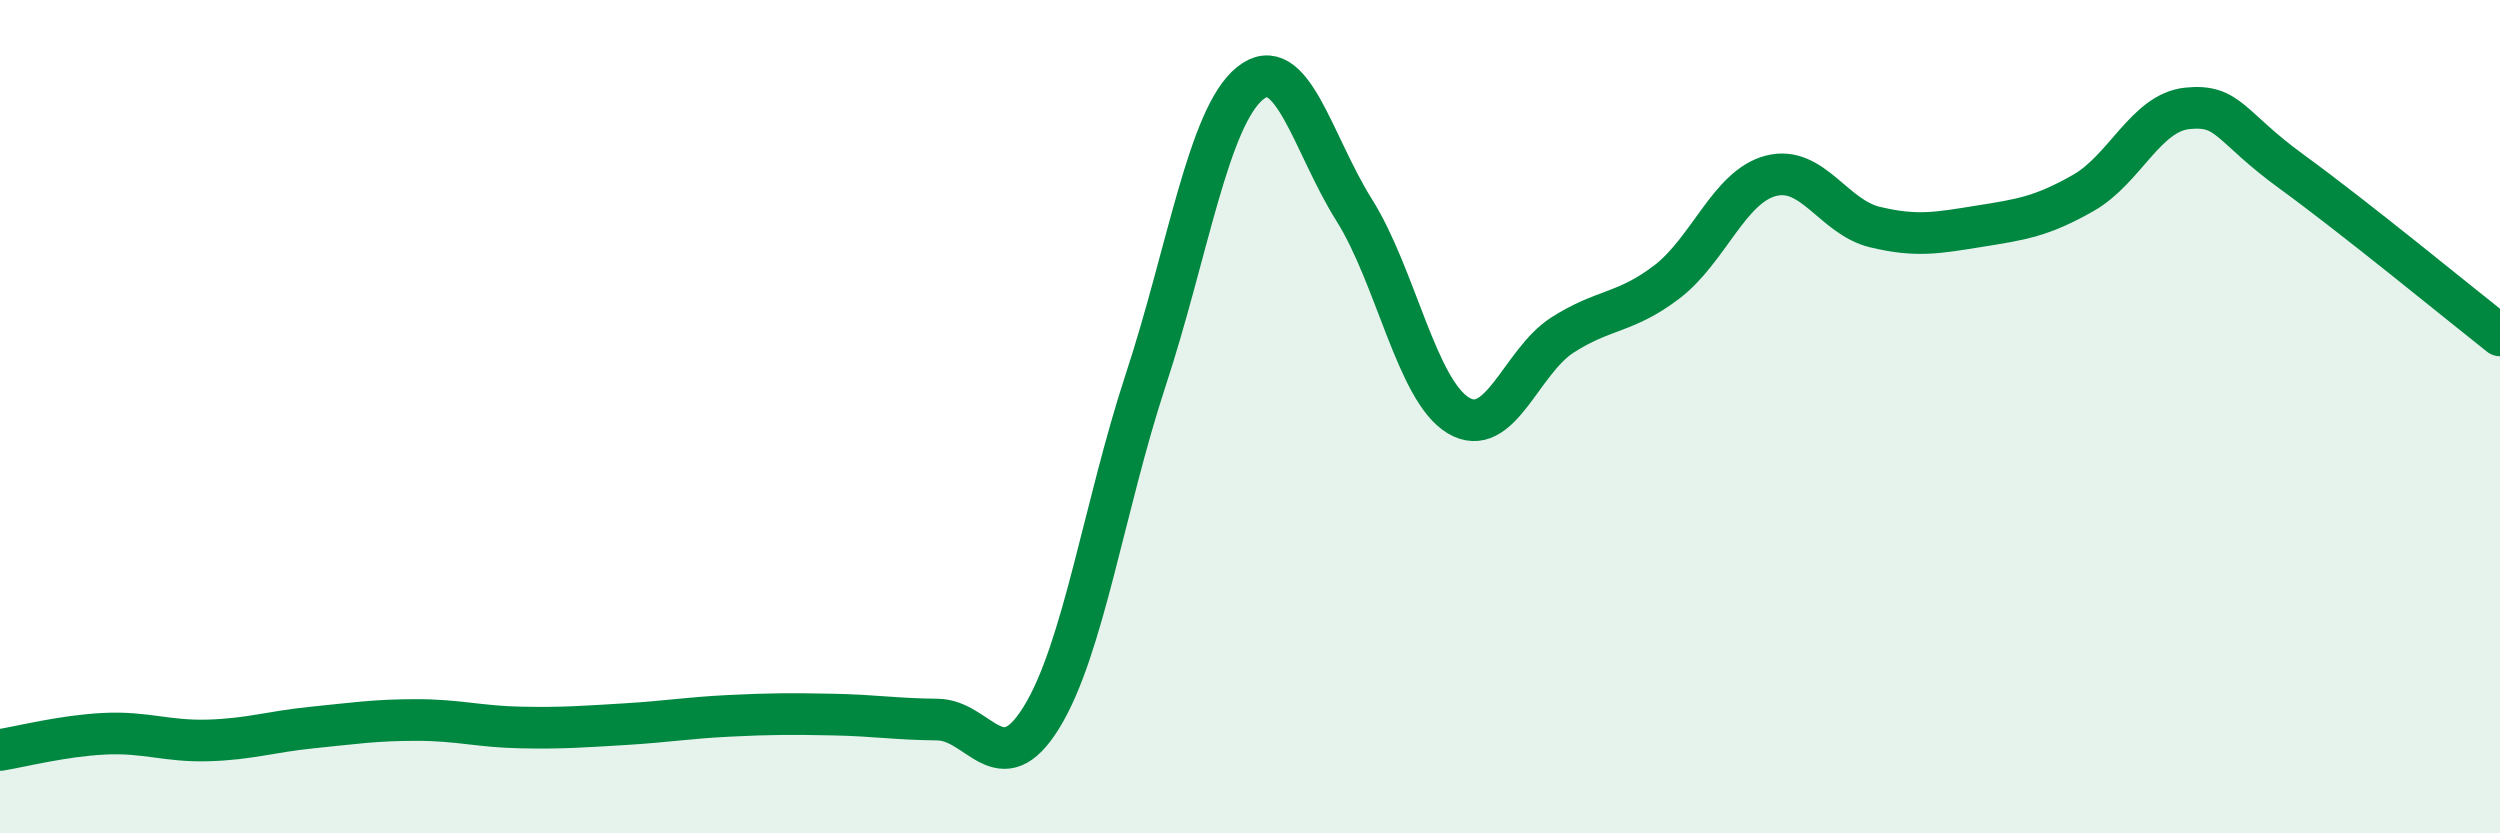
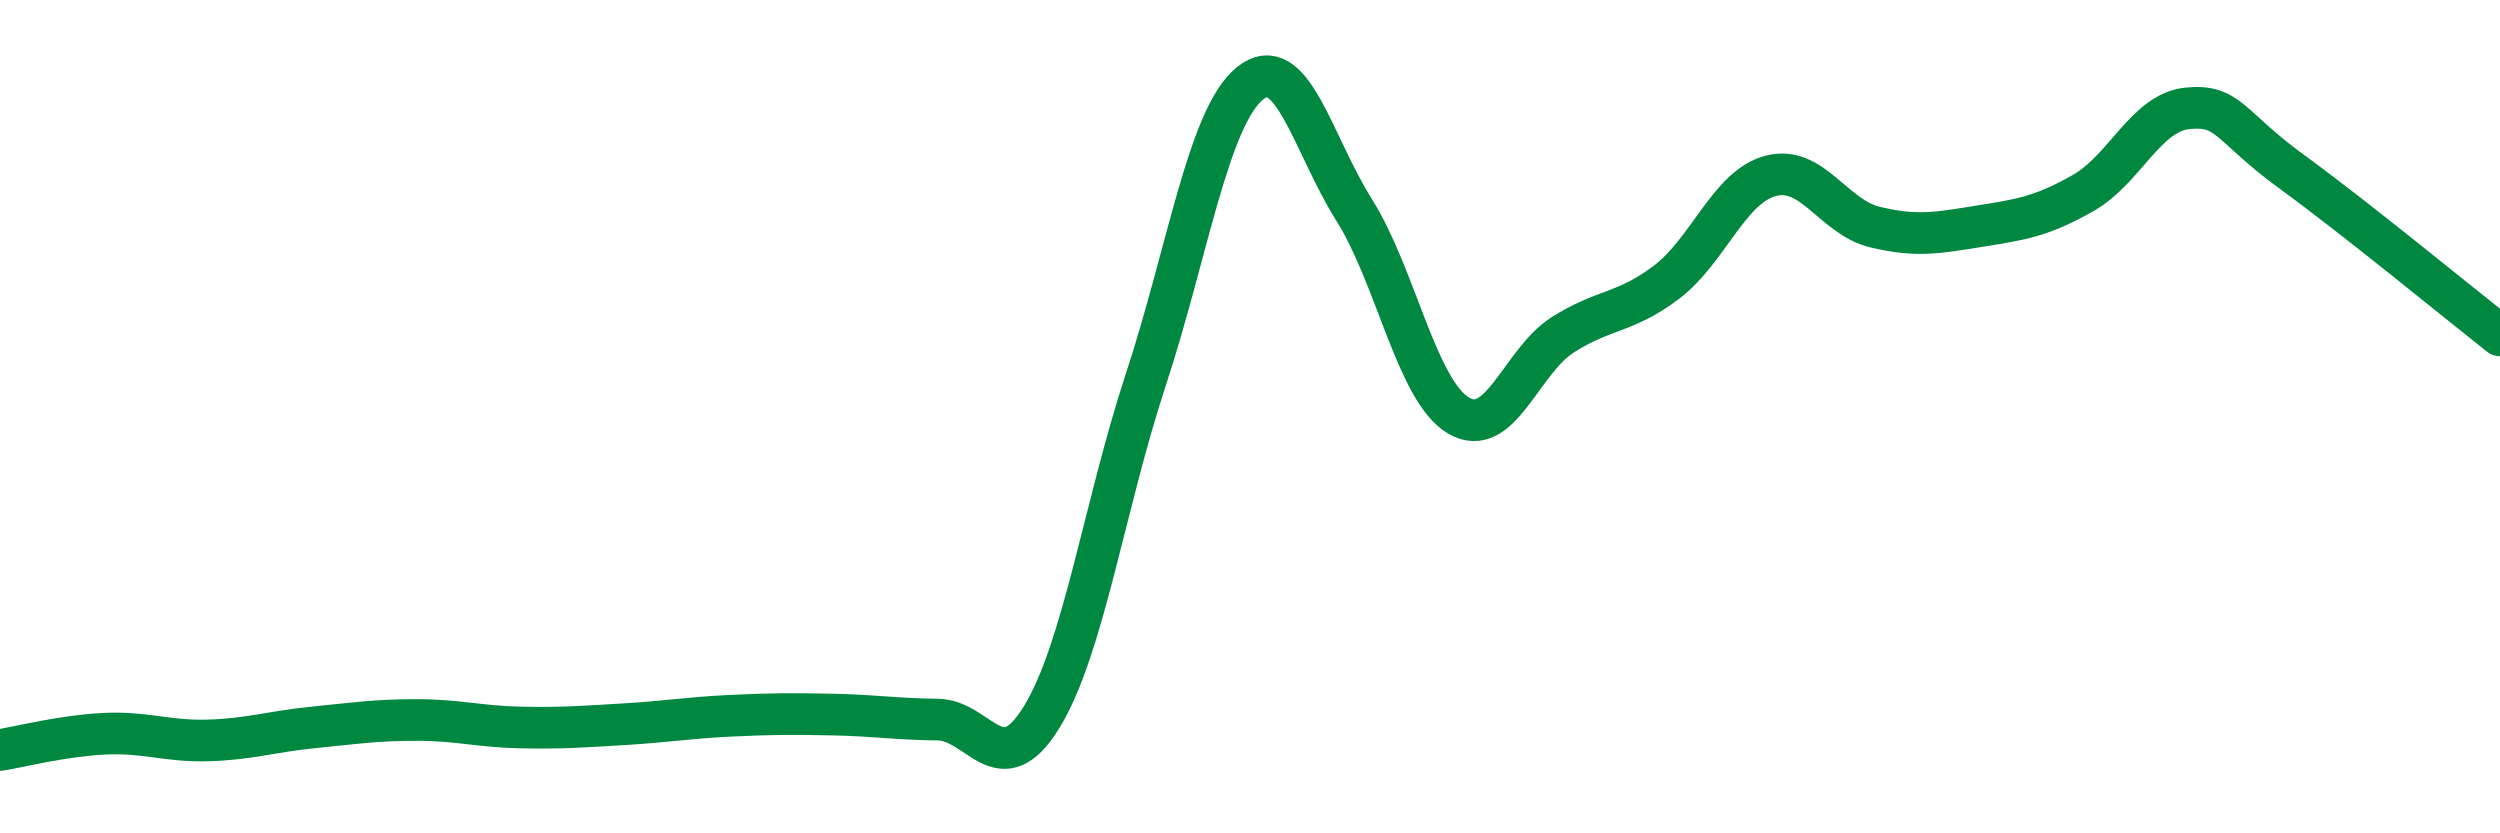
<svg xmlns="http://www.w3.org/2000/svg" width="60" height="20" viewBox="0 0 60 20">
-   <path d="M 0,18 C 0.5,17.92 1.5,17.66 2.5,17.61 C 3.5,17.56 4,17.8 5,17.77 C 6,17.74 6.5,17.56 7.5,17.46 C 8.5,17.36 9,17.28 10,17.28 C 11,17.28 11.5,17.44 12.5,17.46 C 13.5,17.48 14,17.44 15,17.38 C 16,17.32 16.5,17.23 17.5,17.18 C 18.5,17.13 19,17.13 20,17.15 C 21,17.17 21.5,17.26 22.5,17.27 C 23.5,17.28 24,18.84 25,17.21 C 26,15.58 26.5,12.15 27.5,9.11 C 28.5,6.07 29,2.81 30,2 C 31,1.19 31.5,3.45 32.5,5.04 C 33.5,6.63 34,9.37 35,9.97 C 36,10.57 36.5,8.68 37.5,8.04 C 38.5,7.4 39,7.53 40,6.77 C 41,6.01 41.5,4.48 42.5,4.22 C 43.5,3.96 44,5.21 45,5.45 C 46,5.69 46.5,5.59 47.5,5.43 C 48.5,5.27 49,5.2 50,4.63 C 51,4.06 51.5,2.7 52.5,2.6 C 53.5,2.5 53.5,3.03 55,4.12 C 56.5,5.21 59,7.26 60,8.05L60 20L0 20Z" fill="#008740" opacity="0.1" stroke-linecap="round" stroke-linejoin="round" />
  <path d="M 0,18 C 0.5,17.92 1.5,17.66 2.5,17.61 C 3.5,17.56 4,17.8 5,17.77 C 6,17.74 6.5,17.56 7.5,17.46 C 8.5,17.36 9,17.28 10,17.28 C 11,17.28 11.5,17.44 12.5,17.46 C 13.5,17.48 14,17.44 15,17.38 C 16,17.32 16.5,17.23 17.5,17.18 C 18.5,17.13 19,17.13 20,17.15 C 21,17.17 21.5,17.26 22.5,17.27 C 23.5,17.28 24,18.84 25,17.21 C 26,15.58 26.5,12.15 27.5,9.11 C 28.5,6.07 29,2.81 30,2 C 31,1.19 31.5,3.45 32.5,5.04 C 33.5,6.63 34,9.37 35,9.97 C 36,10.57 36.5,8.68 37.5,8.04 C 38.5,7.4 39,7.53 40,6.77 C 41,6.01 41.5,4.48 42.5,4.22 C 43.5,3.96 44,5.21 45,5.45 C 46,5.69 46.5,5.59 47.5,5.43 C 48.5,5.27 49,5.2 50,4.63 C 51,4.06 51.5,2.7 52.5,2.6 C 53.5,2.5 53.5,3.03 55,4.12 C 56.5,5.21 59,7.26 60,8.05" stroke="#008740" stroke-width="1" fill="none" stroke-linecap="round" stroke-linejoin="round" />
</svg>